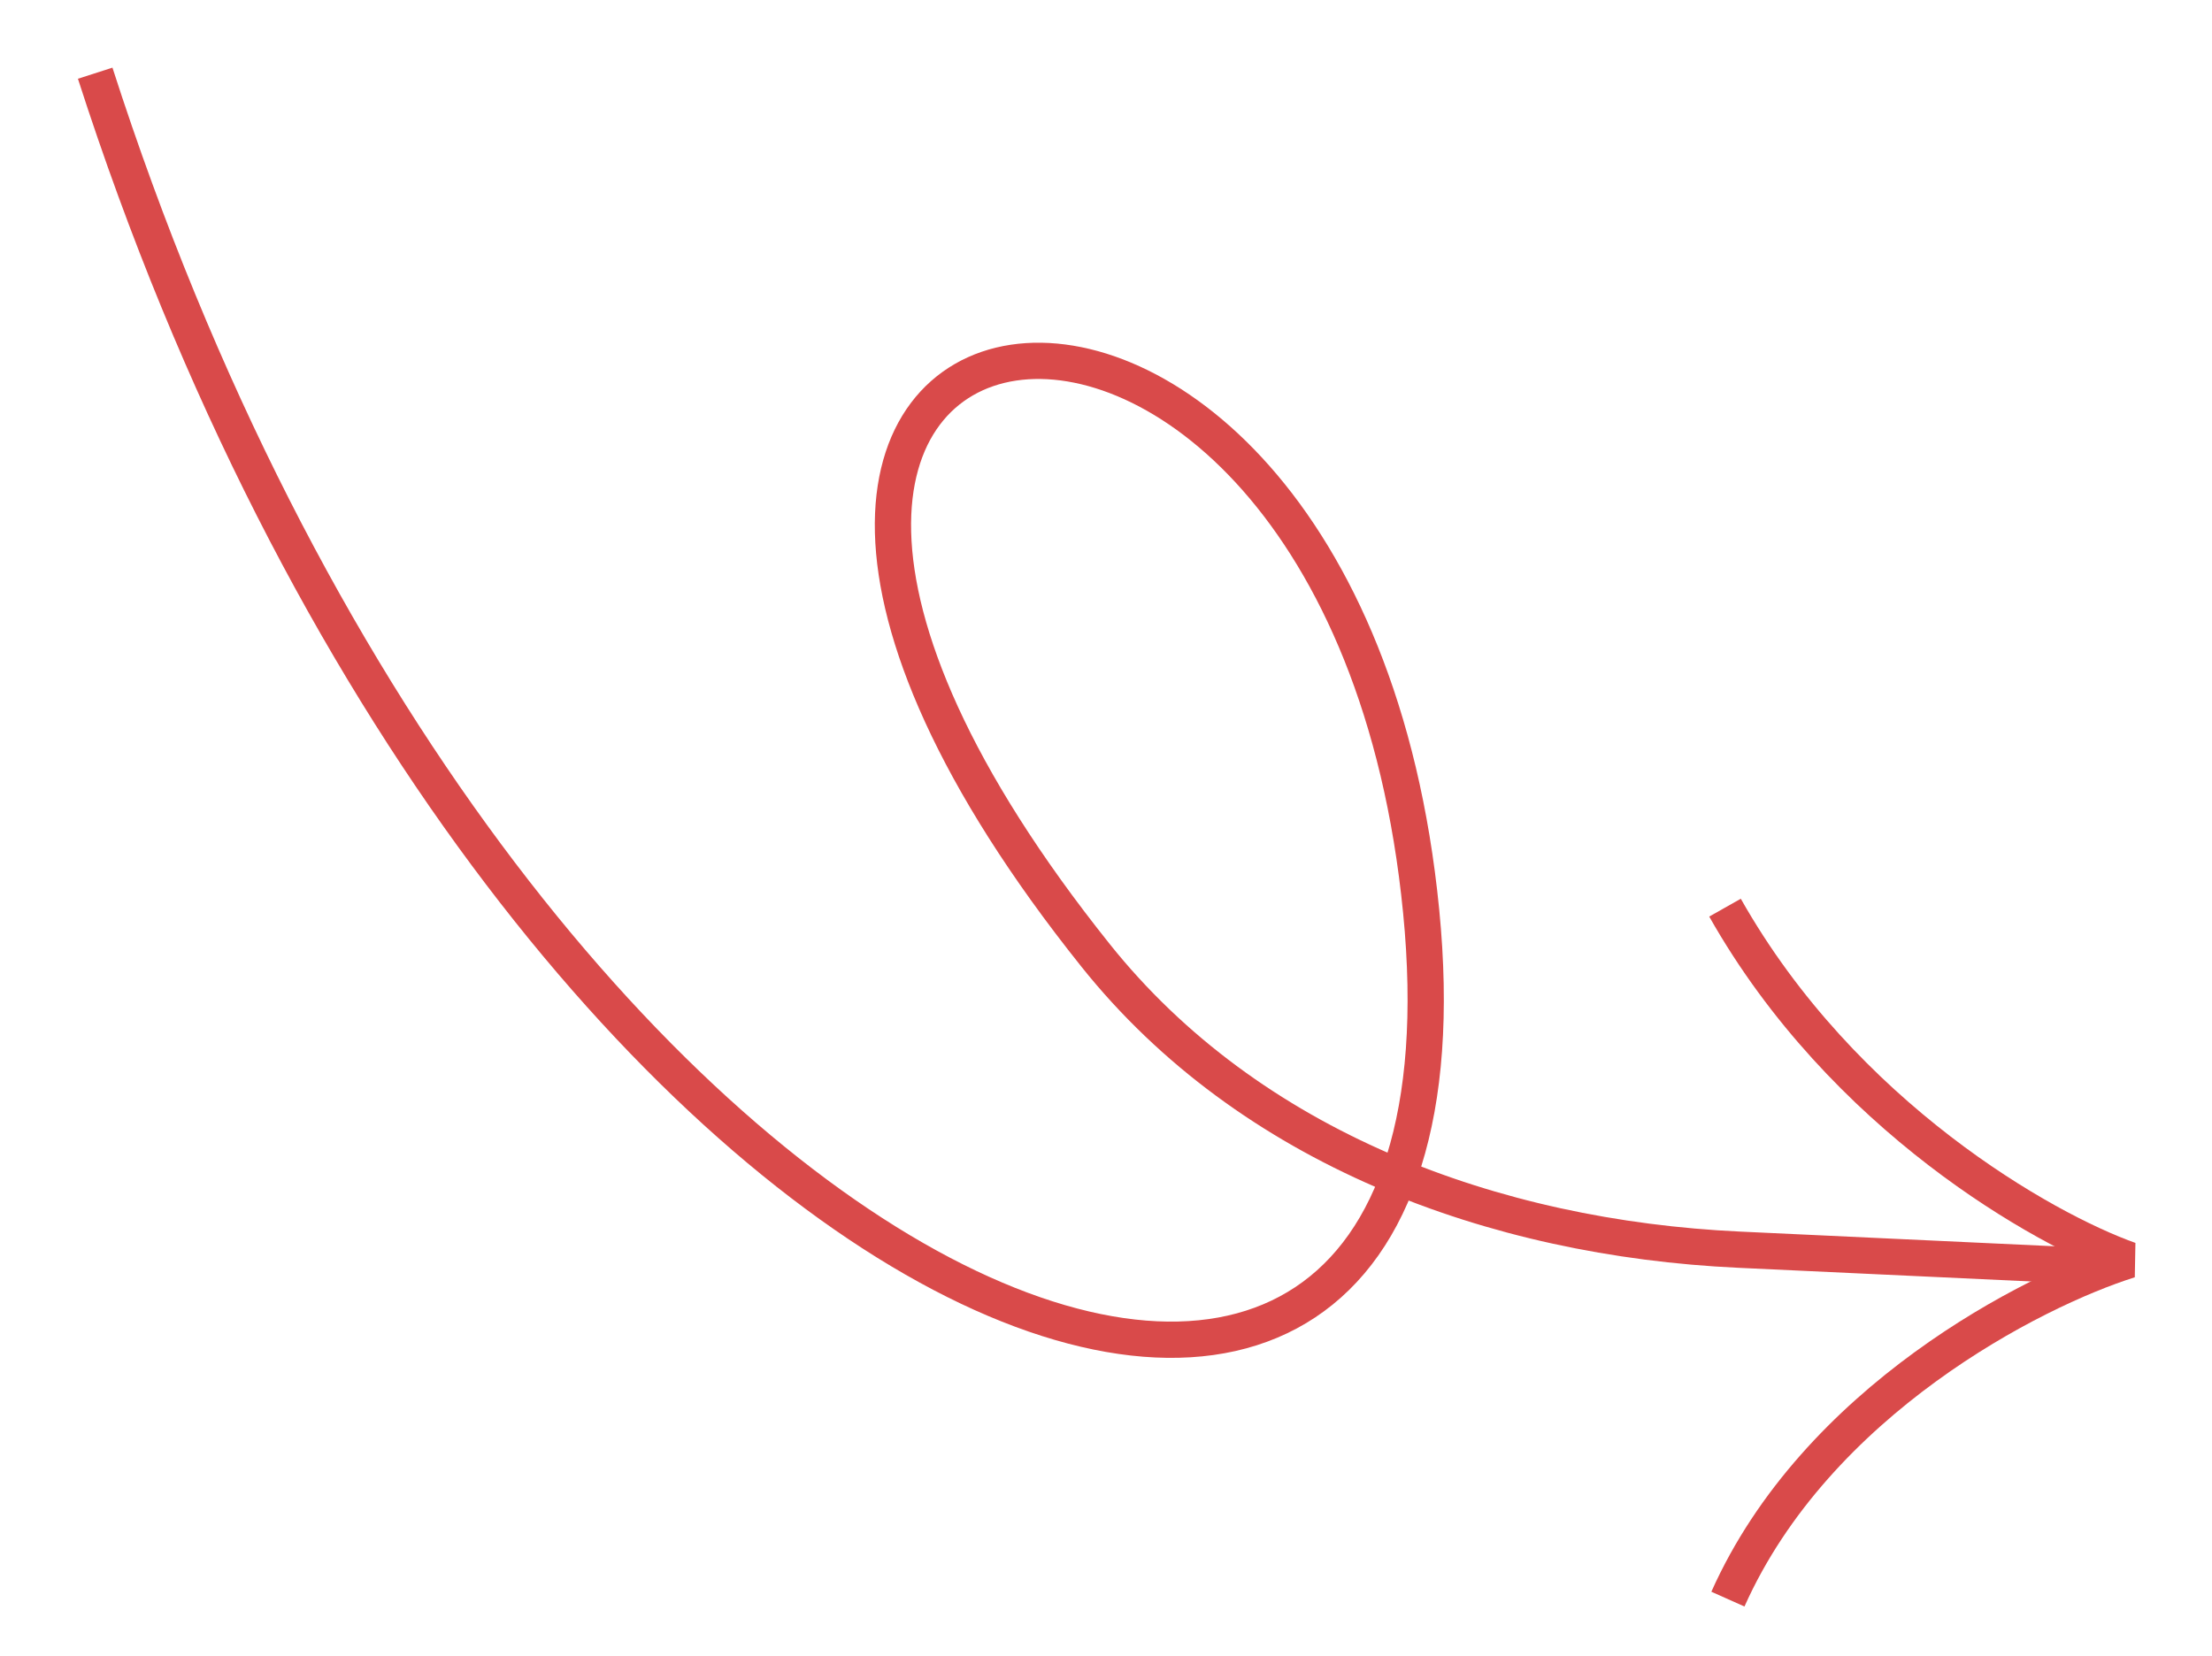
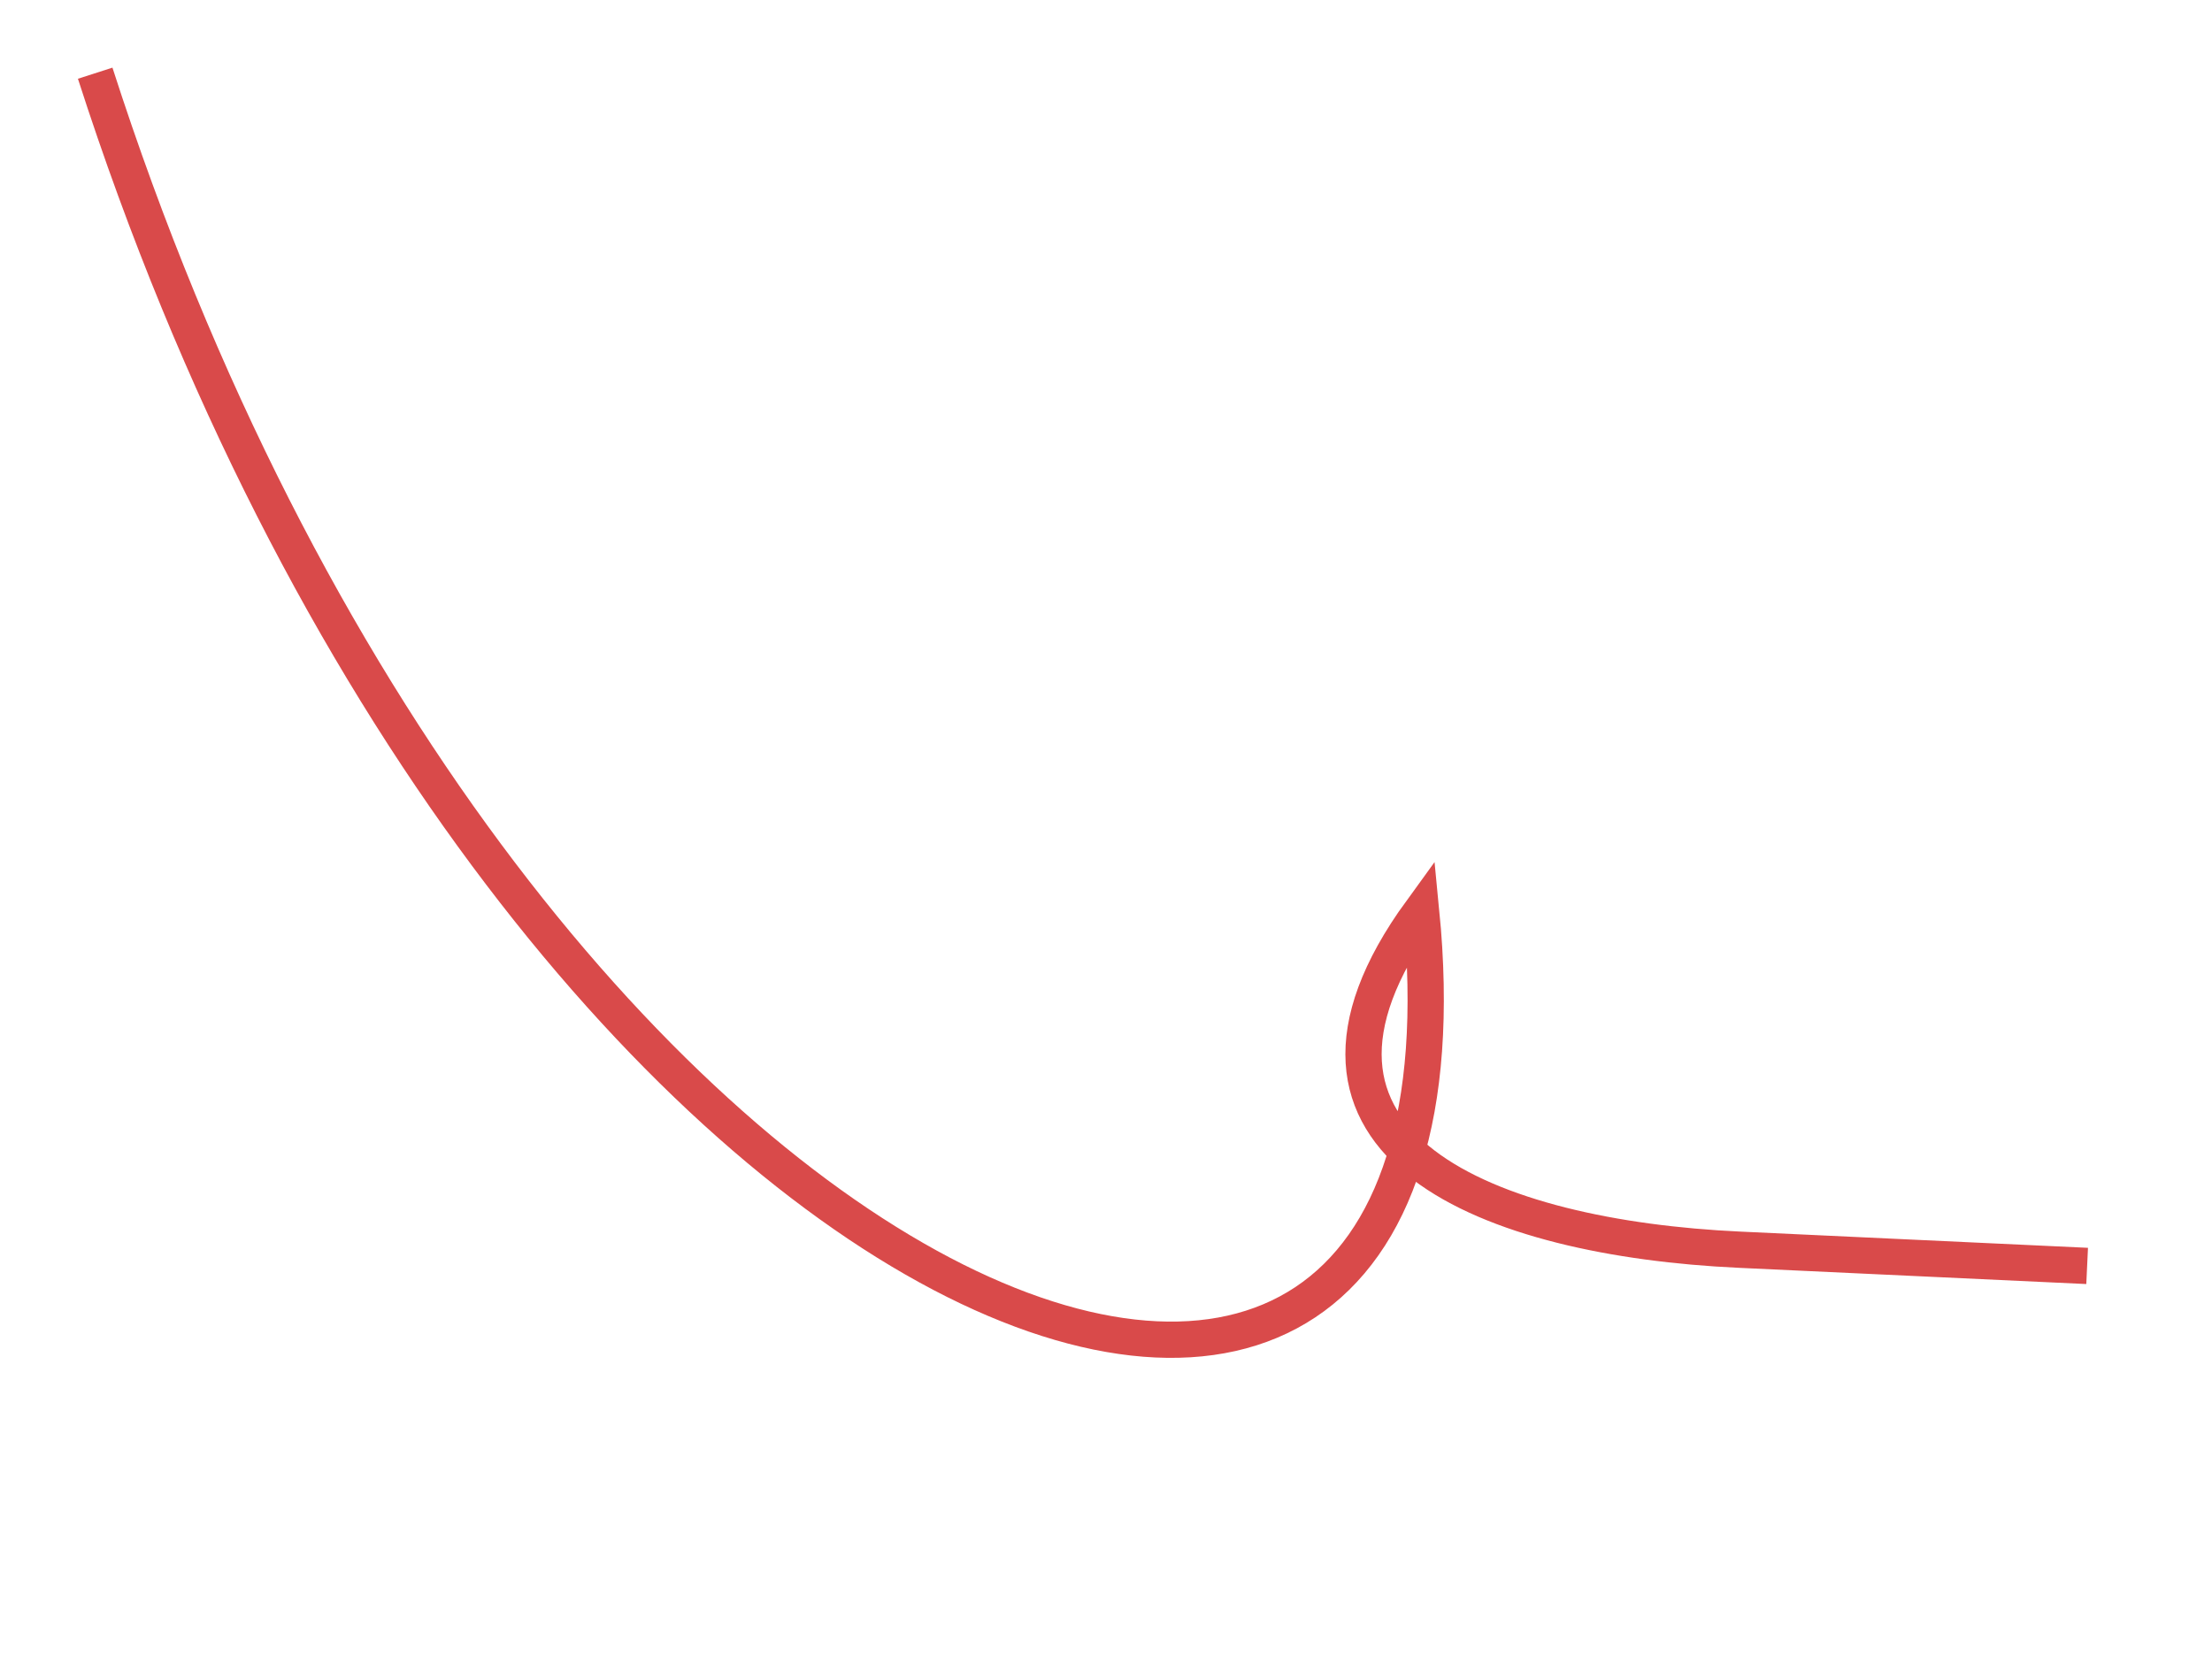
<svg xmlns="http://www.w3.org/2000/svg" width="183" height="137" viewBox="0 0 183 137" fill="none">
-   <path d="M7.875 6.057C41.734 111.196 124.192 142.728 117.574 75.41C111.04 8.937 43.109 19.598 90.65 79.071C103.357 94.967 123.532 102.459 143.86 103.408L172.67 104.753" stroke="#D94A4A" stroke-width="3" />
-   <path d="M142.951 132.324C150.265 115.935 168.139 106.787 176.162 104.262C169.078 101.741 152.471 92.38 142.711 75.106" stroke="#D94A4A" stroke-width="3" stroke-linejoin="bevel" />
+   <path d="M7.875 6.057C41.734 111.196 124.192 142.728 117.574 75.41C103.357 94.967 123.532 102.459 143.86 103.408L172.67 104.753" stroke="#D94A4A" stroke-width="3" />
</svg>